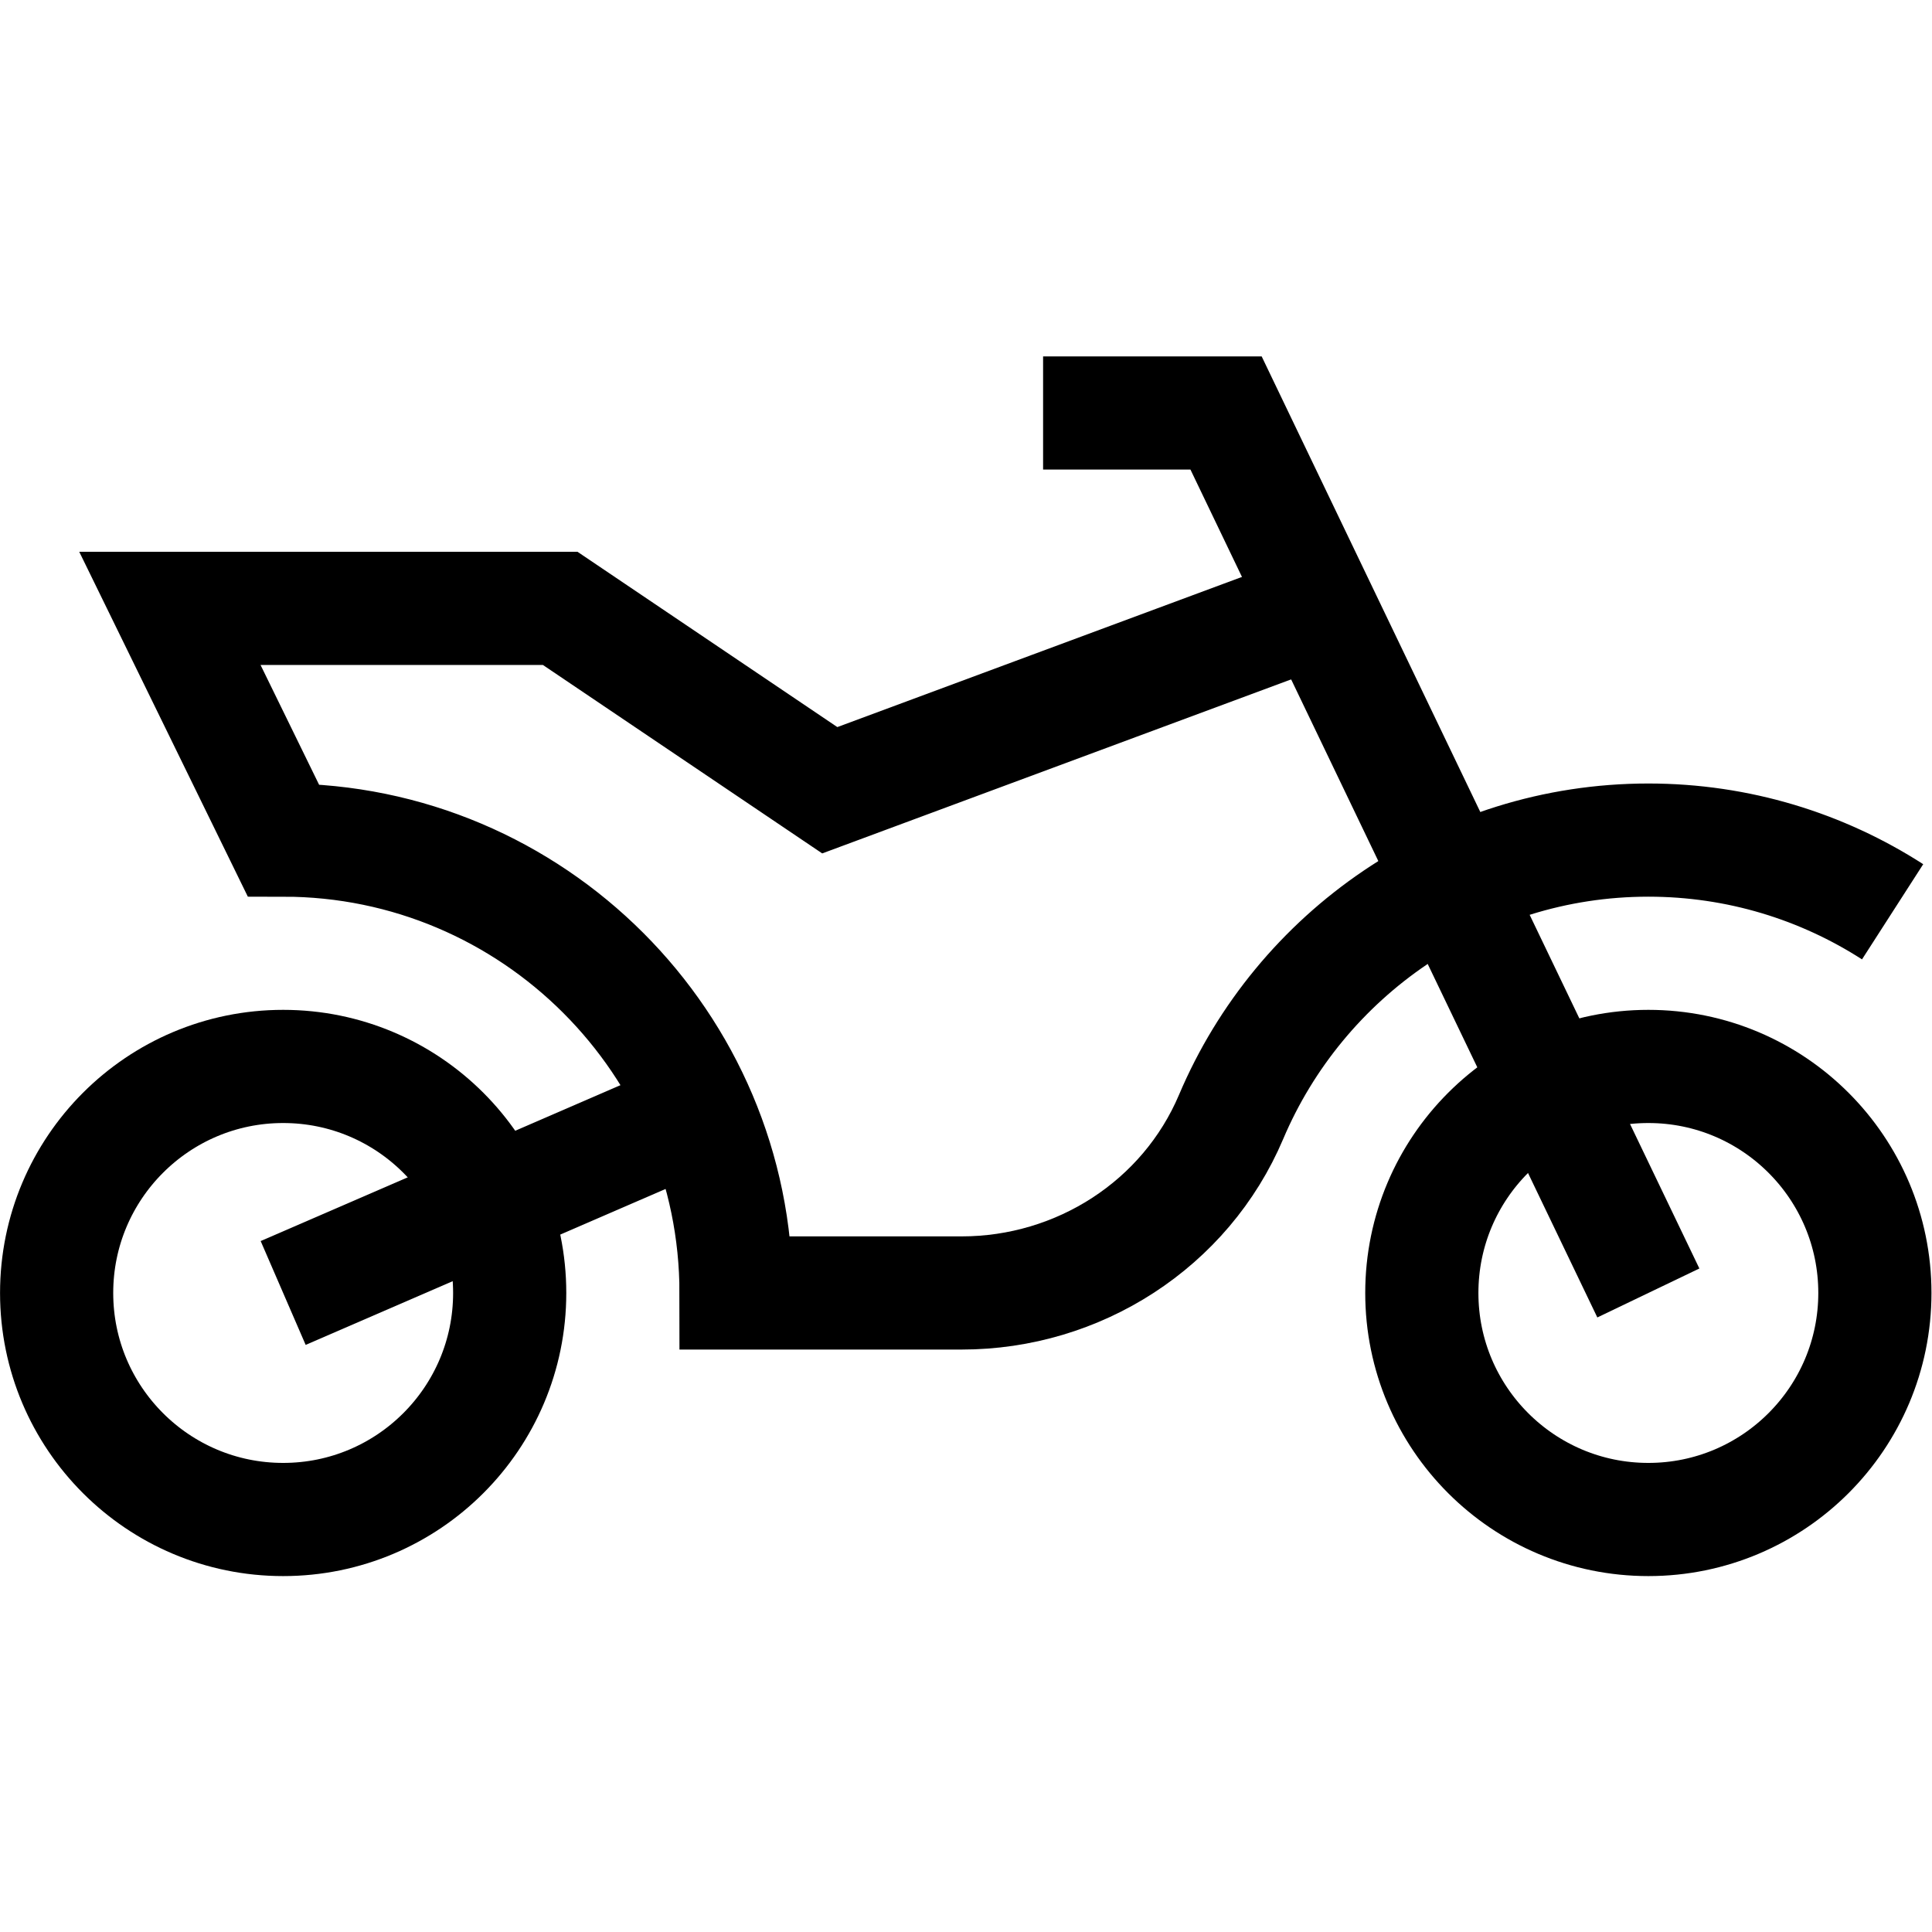
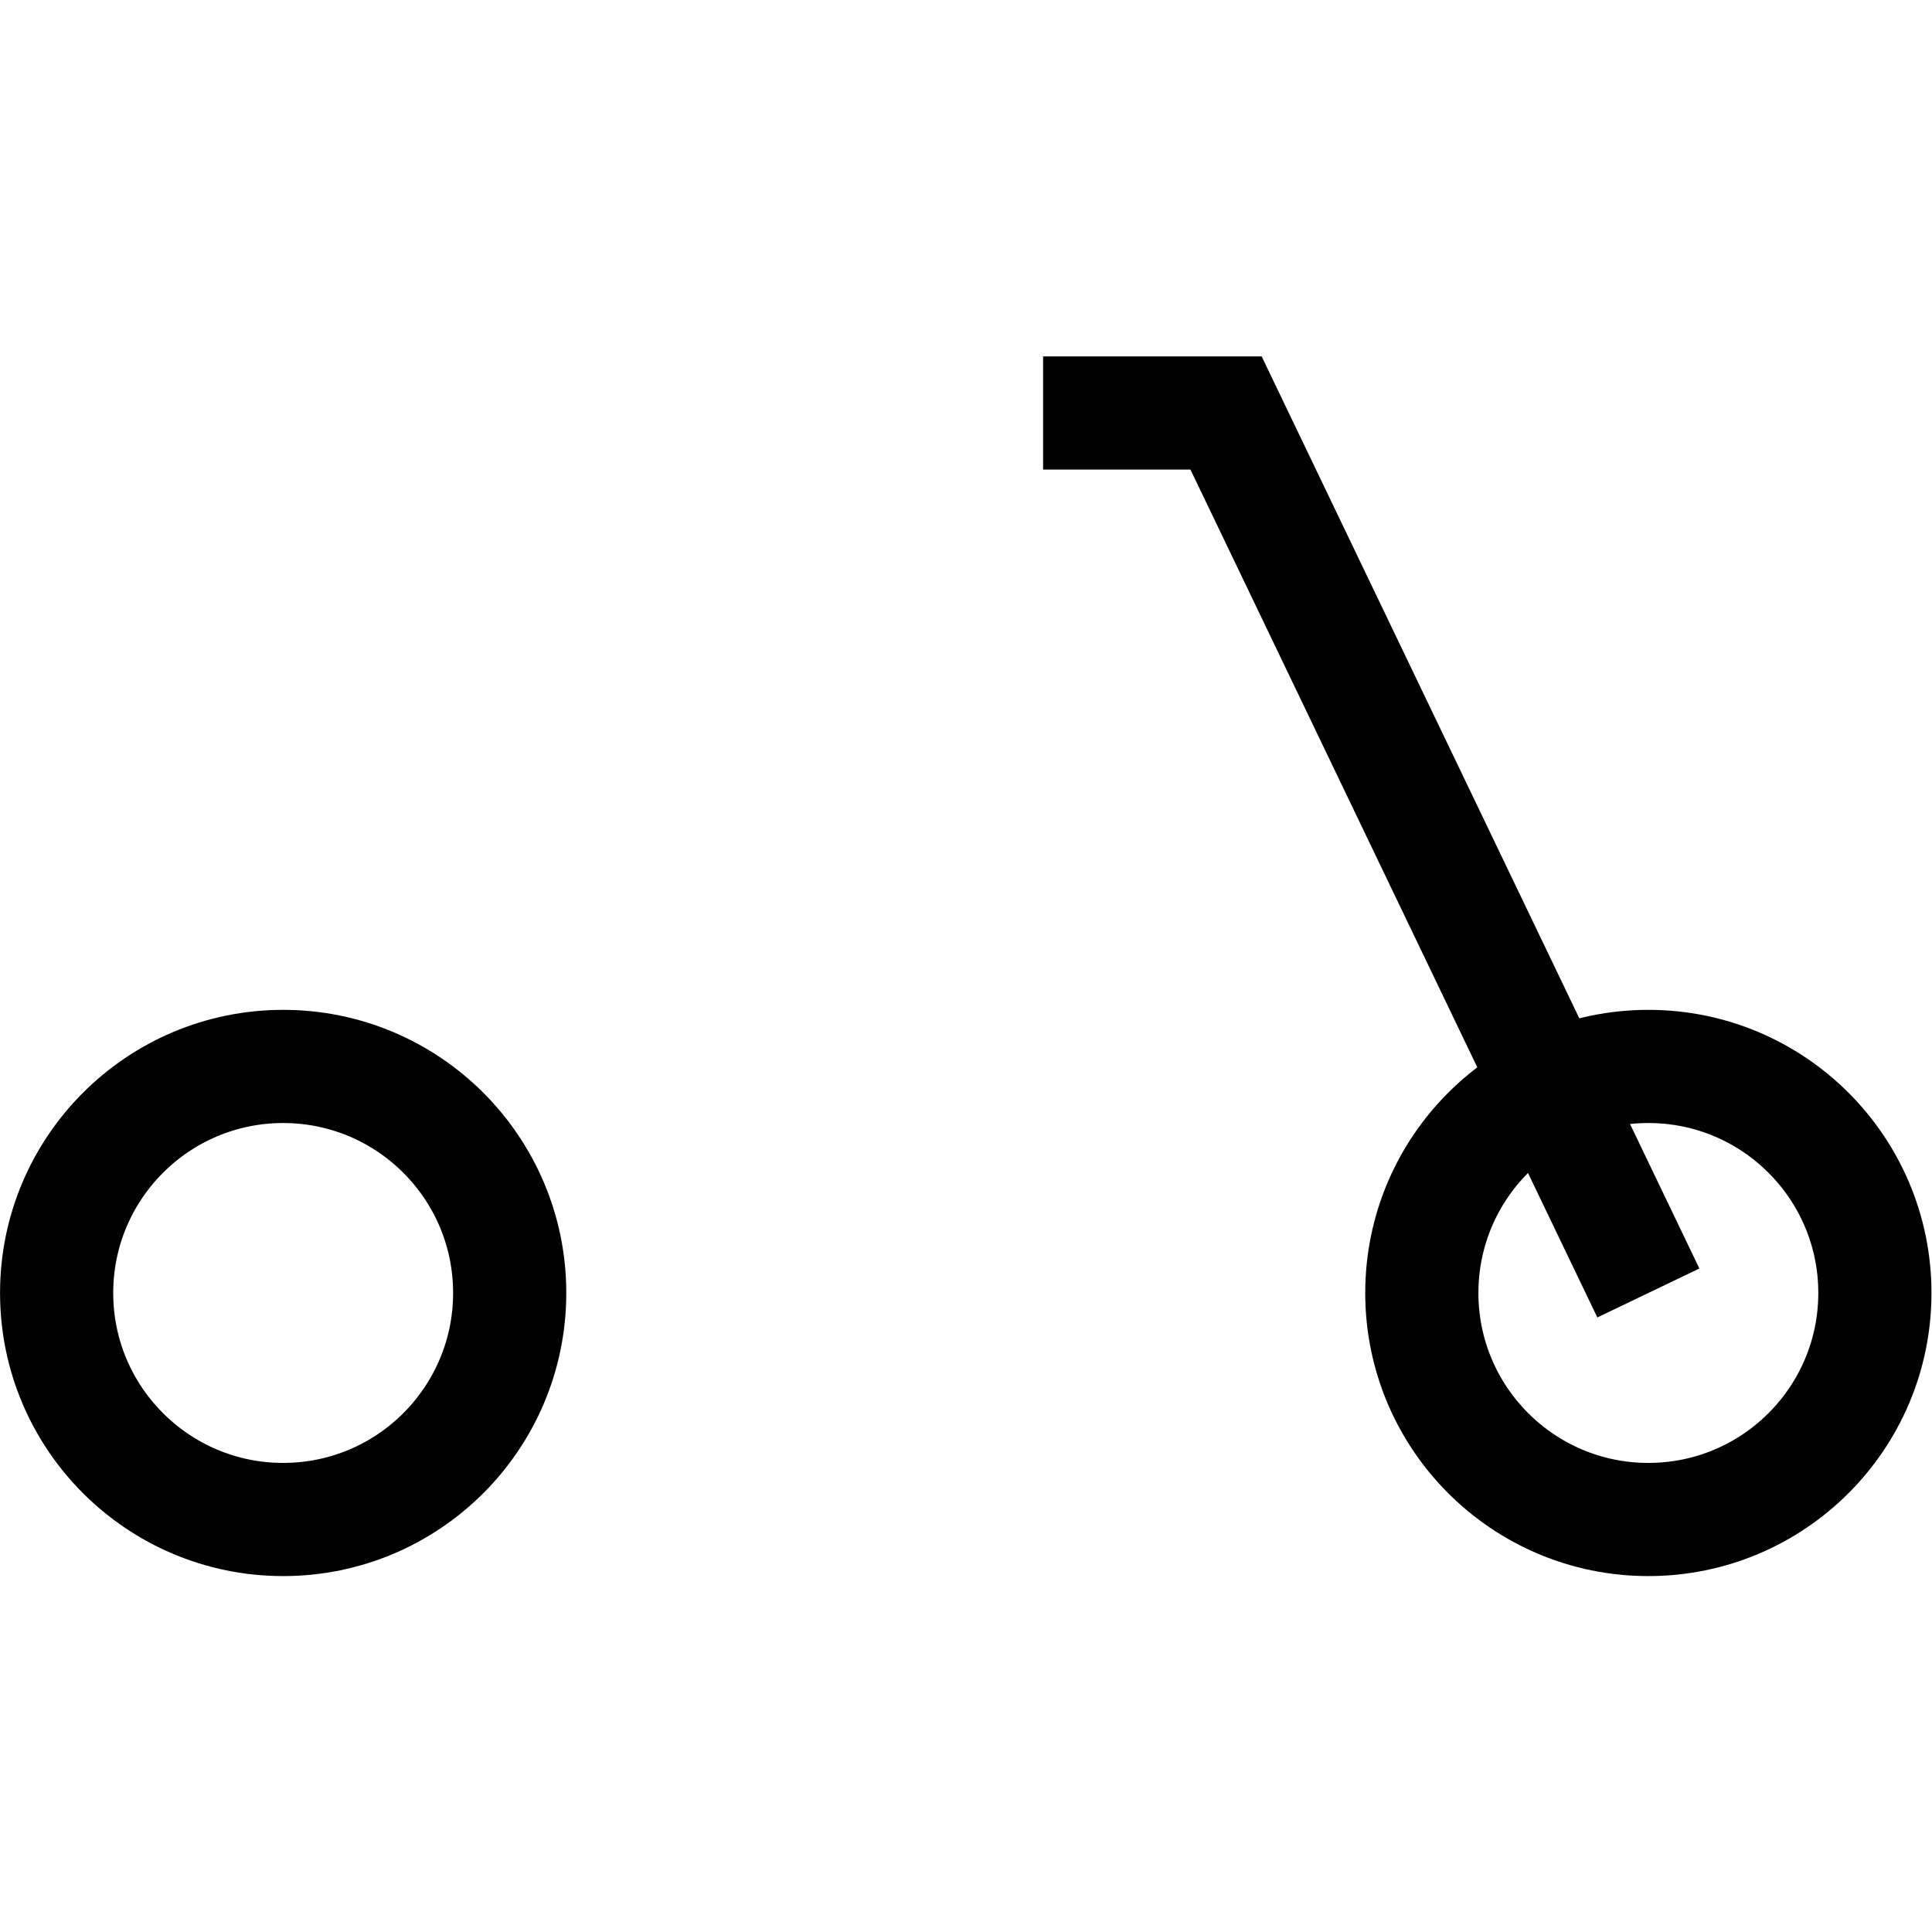
<svg xmlns="http://www.w3.org/2000/svg" version="1.1" id="svg3282" xml:space="preserve" width="682.667" height="682.667" viewBox="0 0 682.667 682.667">
  <defs id="defs3286">
    <clipPath id="clipPath3296">
      <path d="M 0,512 H 512 V 0 H 0 Z" id="path3294" />
    </clipPath>
  </defs>
  <g id="g3288" transform="matrix(1.333,0,0,-1.333,0,682.667)">
    <g id="g3290">
      <g id="g3292" clip-path="url(#clipPath3296)">
        <g id="g3298" transform="translate(135.108,169.392)">
          <path d="m 0,0 c 0,-33.163 -26.884,-60.048 -60.048,-60.048 -33.163,0 -60.048,26.885 -60.048,60.048 0,33.164 26.885,60.048 60.048,60.048 C -26.884,60.048 0,33.164 0,0 Z" style="fill:none;stroke:#000000;stroke-width:30;stroke-linecap:butt;stroke-linejoin:miter;stroke-miterlimit:10;stroke-dasharray:none;stroke-opacity:1" id="path3300" />
        </g>
        <g id="g3302" transform="translate(496.988,169.392)">
          <path d="m 0,0 c 0,-33.163 -26.884,-60.048 -60.048,-60.048 -33.163,0 -60.048,26.885 -60.048,60.048 0,33.164 26.885,60.048 60.048,60.048 C -26.884,60.048 0,33.164 0,0 Z" style="fill:none;stroke:#000000;stroke-width:30;stroke-linecap:butt;stroke-linejoin:miter;stroke-miterlimit:10;stroke-dasharray:none;stroke-opacity:1" id="path3304" />
        </g>
        <g id="g3306" transform="translate(75.06,169.392)">
-           <path d="M 0,0 110.144,47.723" style="fill:none;stroke:#000000;stroke-width:30;stroke-linecap:butt;stroke-linejoin:miter;stroke-miterlimit:10;stroke-dasharray:none;stroke-opacity:1" id="path3308" />
-         </g>
+           </g>
        <g id="g3310" transform="translate(436.94,169.392)">
          <path d="m 0,0 -111.94,233.265 h -48.5" style="fill:none;stroke:#000000;stroke-width:30;stroke-linecap:butt;stroke-linejoin:miter;stroke-miterlimit:10;stroke-dasharray:none;stroke-opacity:1" id="path3312" />
        </g>
        <g id="g3314" transform="translate(501.687,270.435)">
-           <path d="m 0,0 c -18.692,12.021 -40.918,19.005 -64.747,19.005 -49.646,0 -92.35,-30.292 -110.599,-73.364 -12.08,-28.512 -40.459,-46.684 -71.425,-46.684 h -59.808 c 0,66.194 -53.853,120.048 -120.048,120.048 l -30.024,61.419 h 103.464 l 71.453,-48.207 129.904,48.207" style="fill:none;stroke:#000000;stroke-width:30;stroke-linecap:butt;stroke-linejoin:miter;stroke-miterlimit:10;stroke-dasharray:none;stroke-opacity:1" id="path3316" />
-         </g>
+           </g>
      </g>
    </g>
  </g>
</svg>